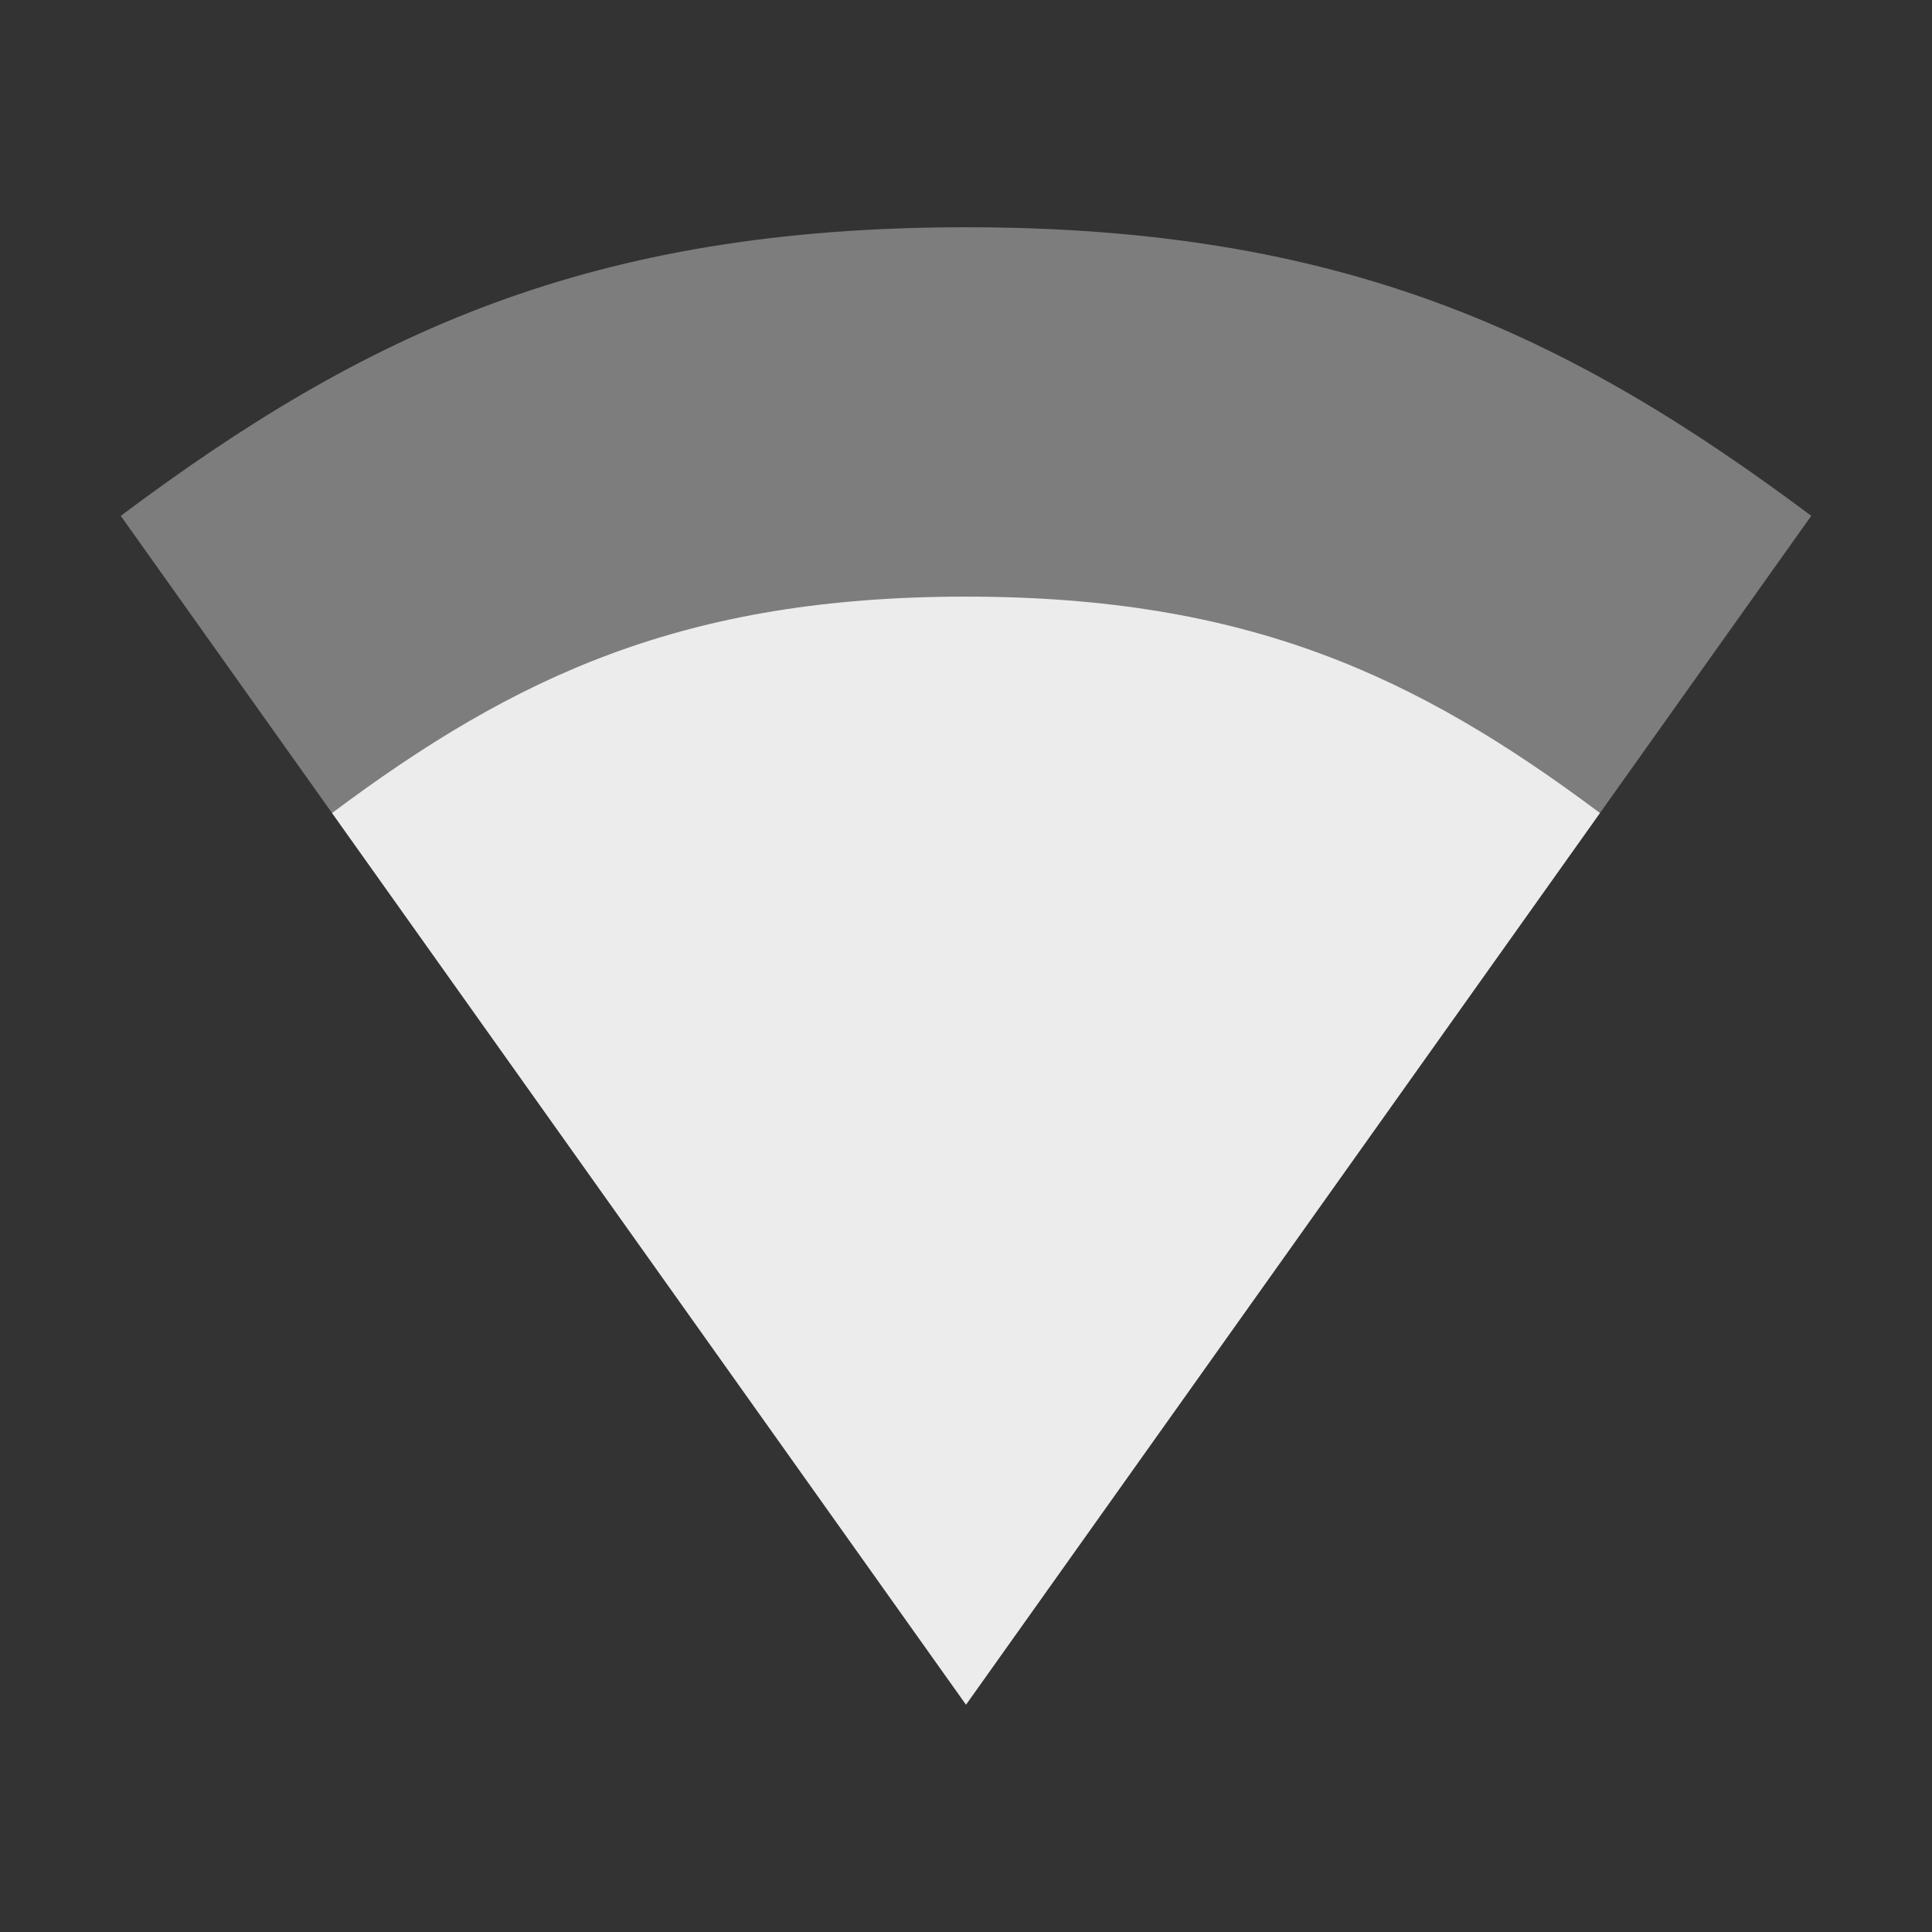
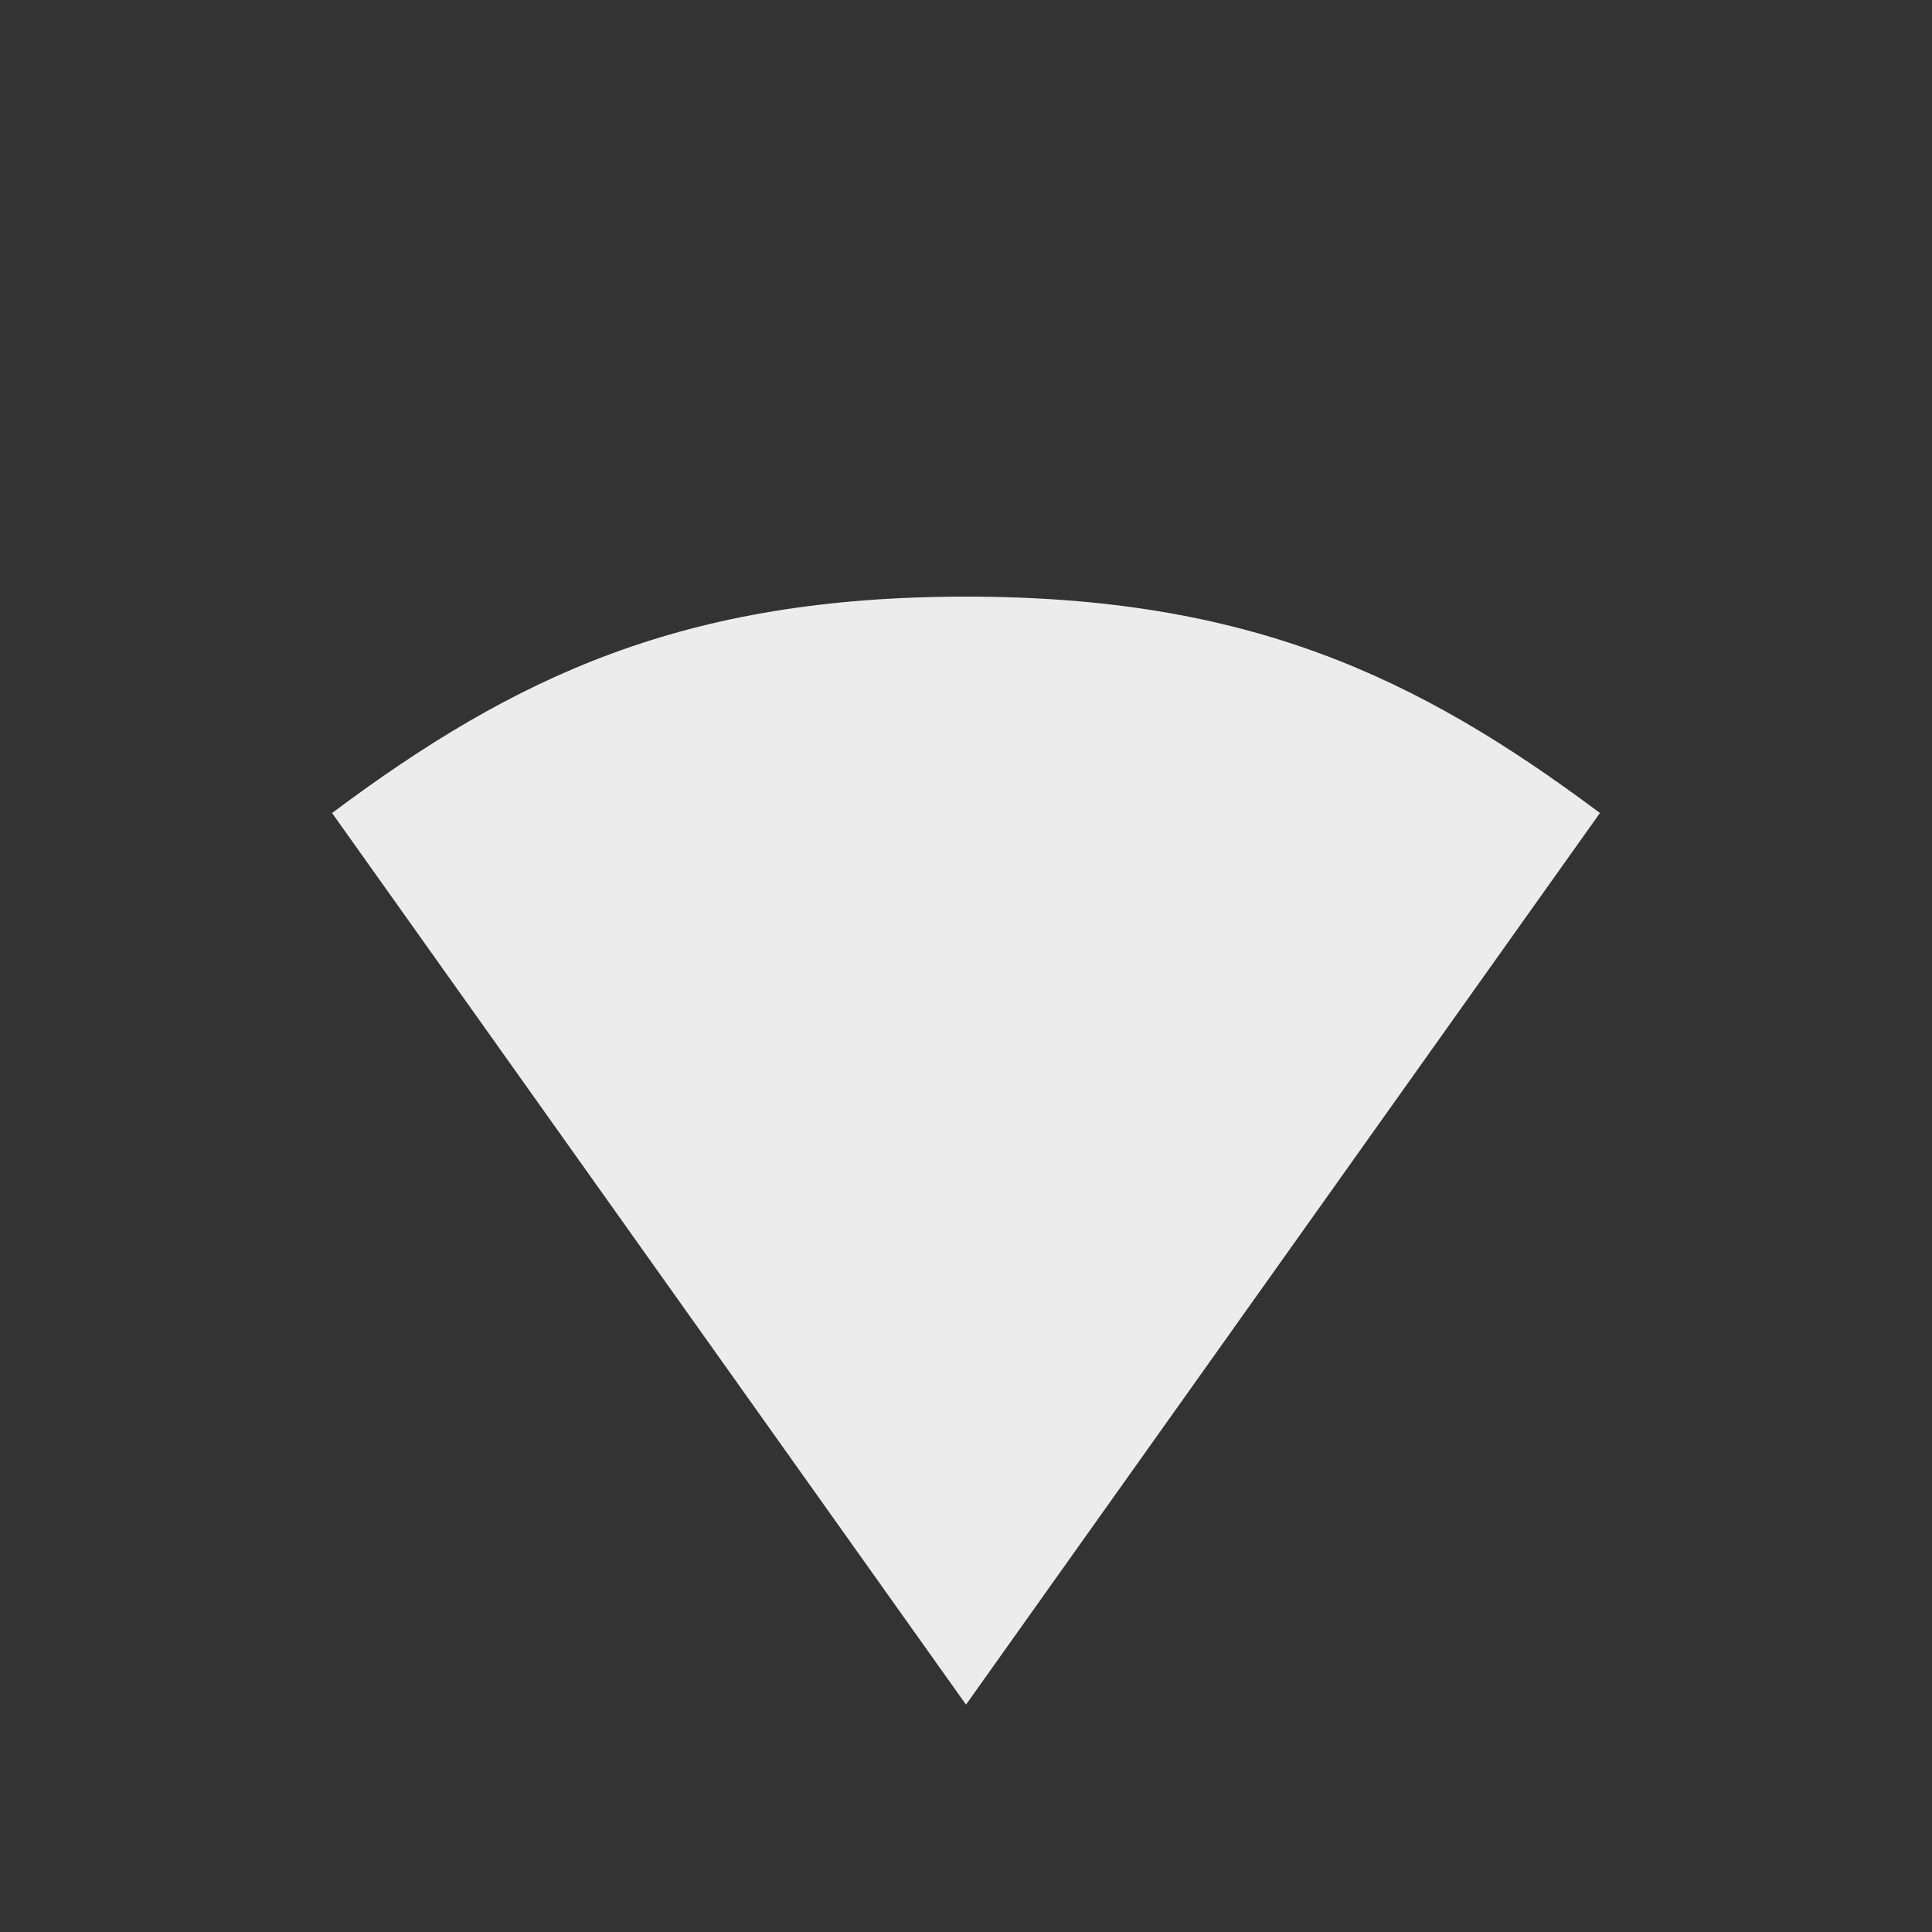
<svg xmlns="http://www.w3.org/2000/svg" viewBox="0 0 16 16">
  <rect x="0" y="0" width="16" height="16" fill="#333333" stroke="none" />
-   <path d="m 8 1.882 c -3.111 0 -4.977 0.876 -7 2.39 l 7 9.846 l 7 -9.846 c -2.023 -1.514 -3.889 -2.39 -7 -2.39" style="fill:#ececec;opacity:0.4;fill-opacity:1;color:#000" />
  <path d="m 8 4.941 c -2.333 0 -3.732 0.657 -5.25 1.792 l 5.25 7.384 5.25 -7.384 c -1.517 -1.135 -2.917 -1.792 -5.25 -1.792" style="fill:#ececec;fill-opacity:1;color:#000" />
</svg>